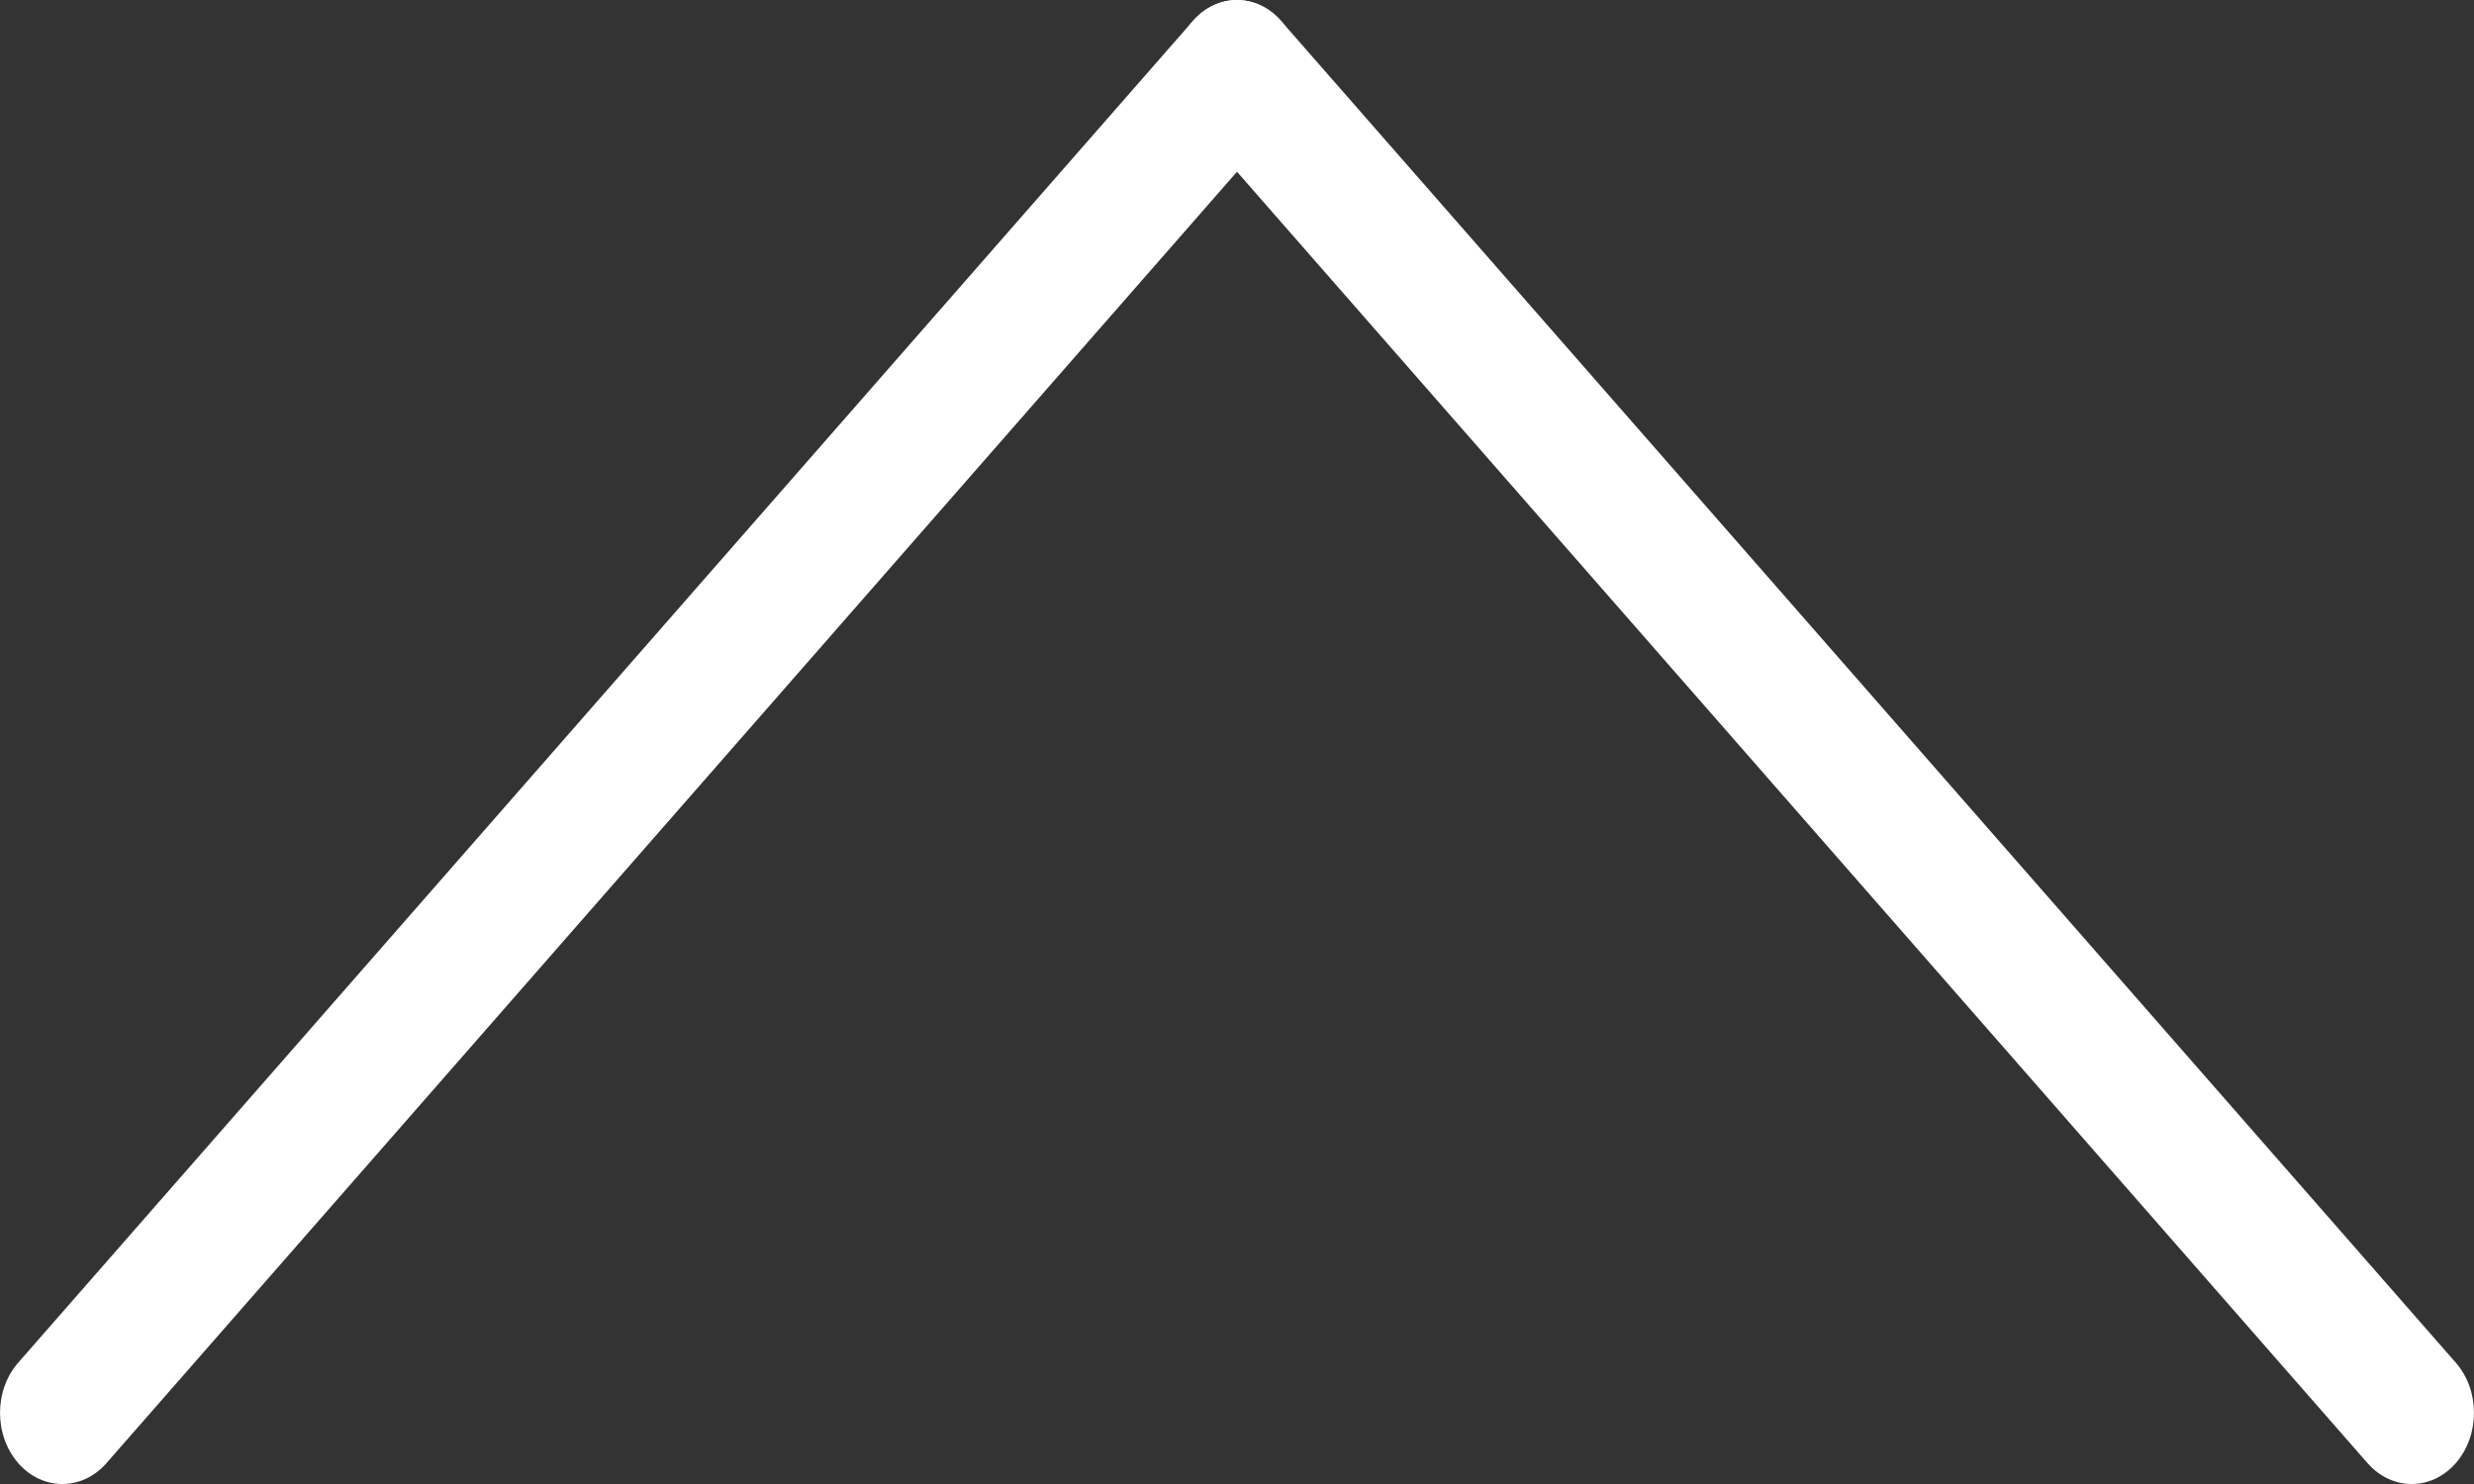
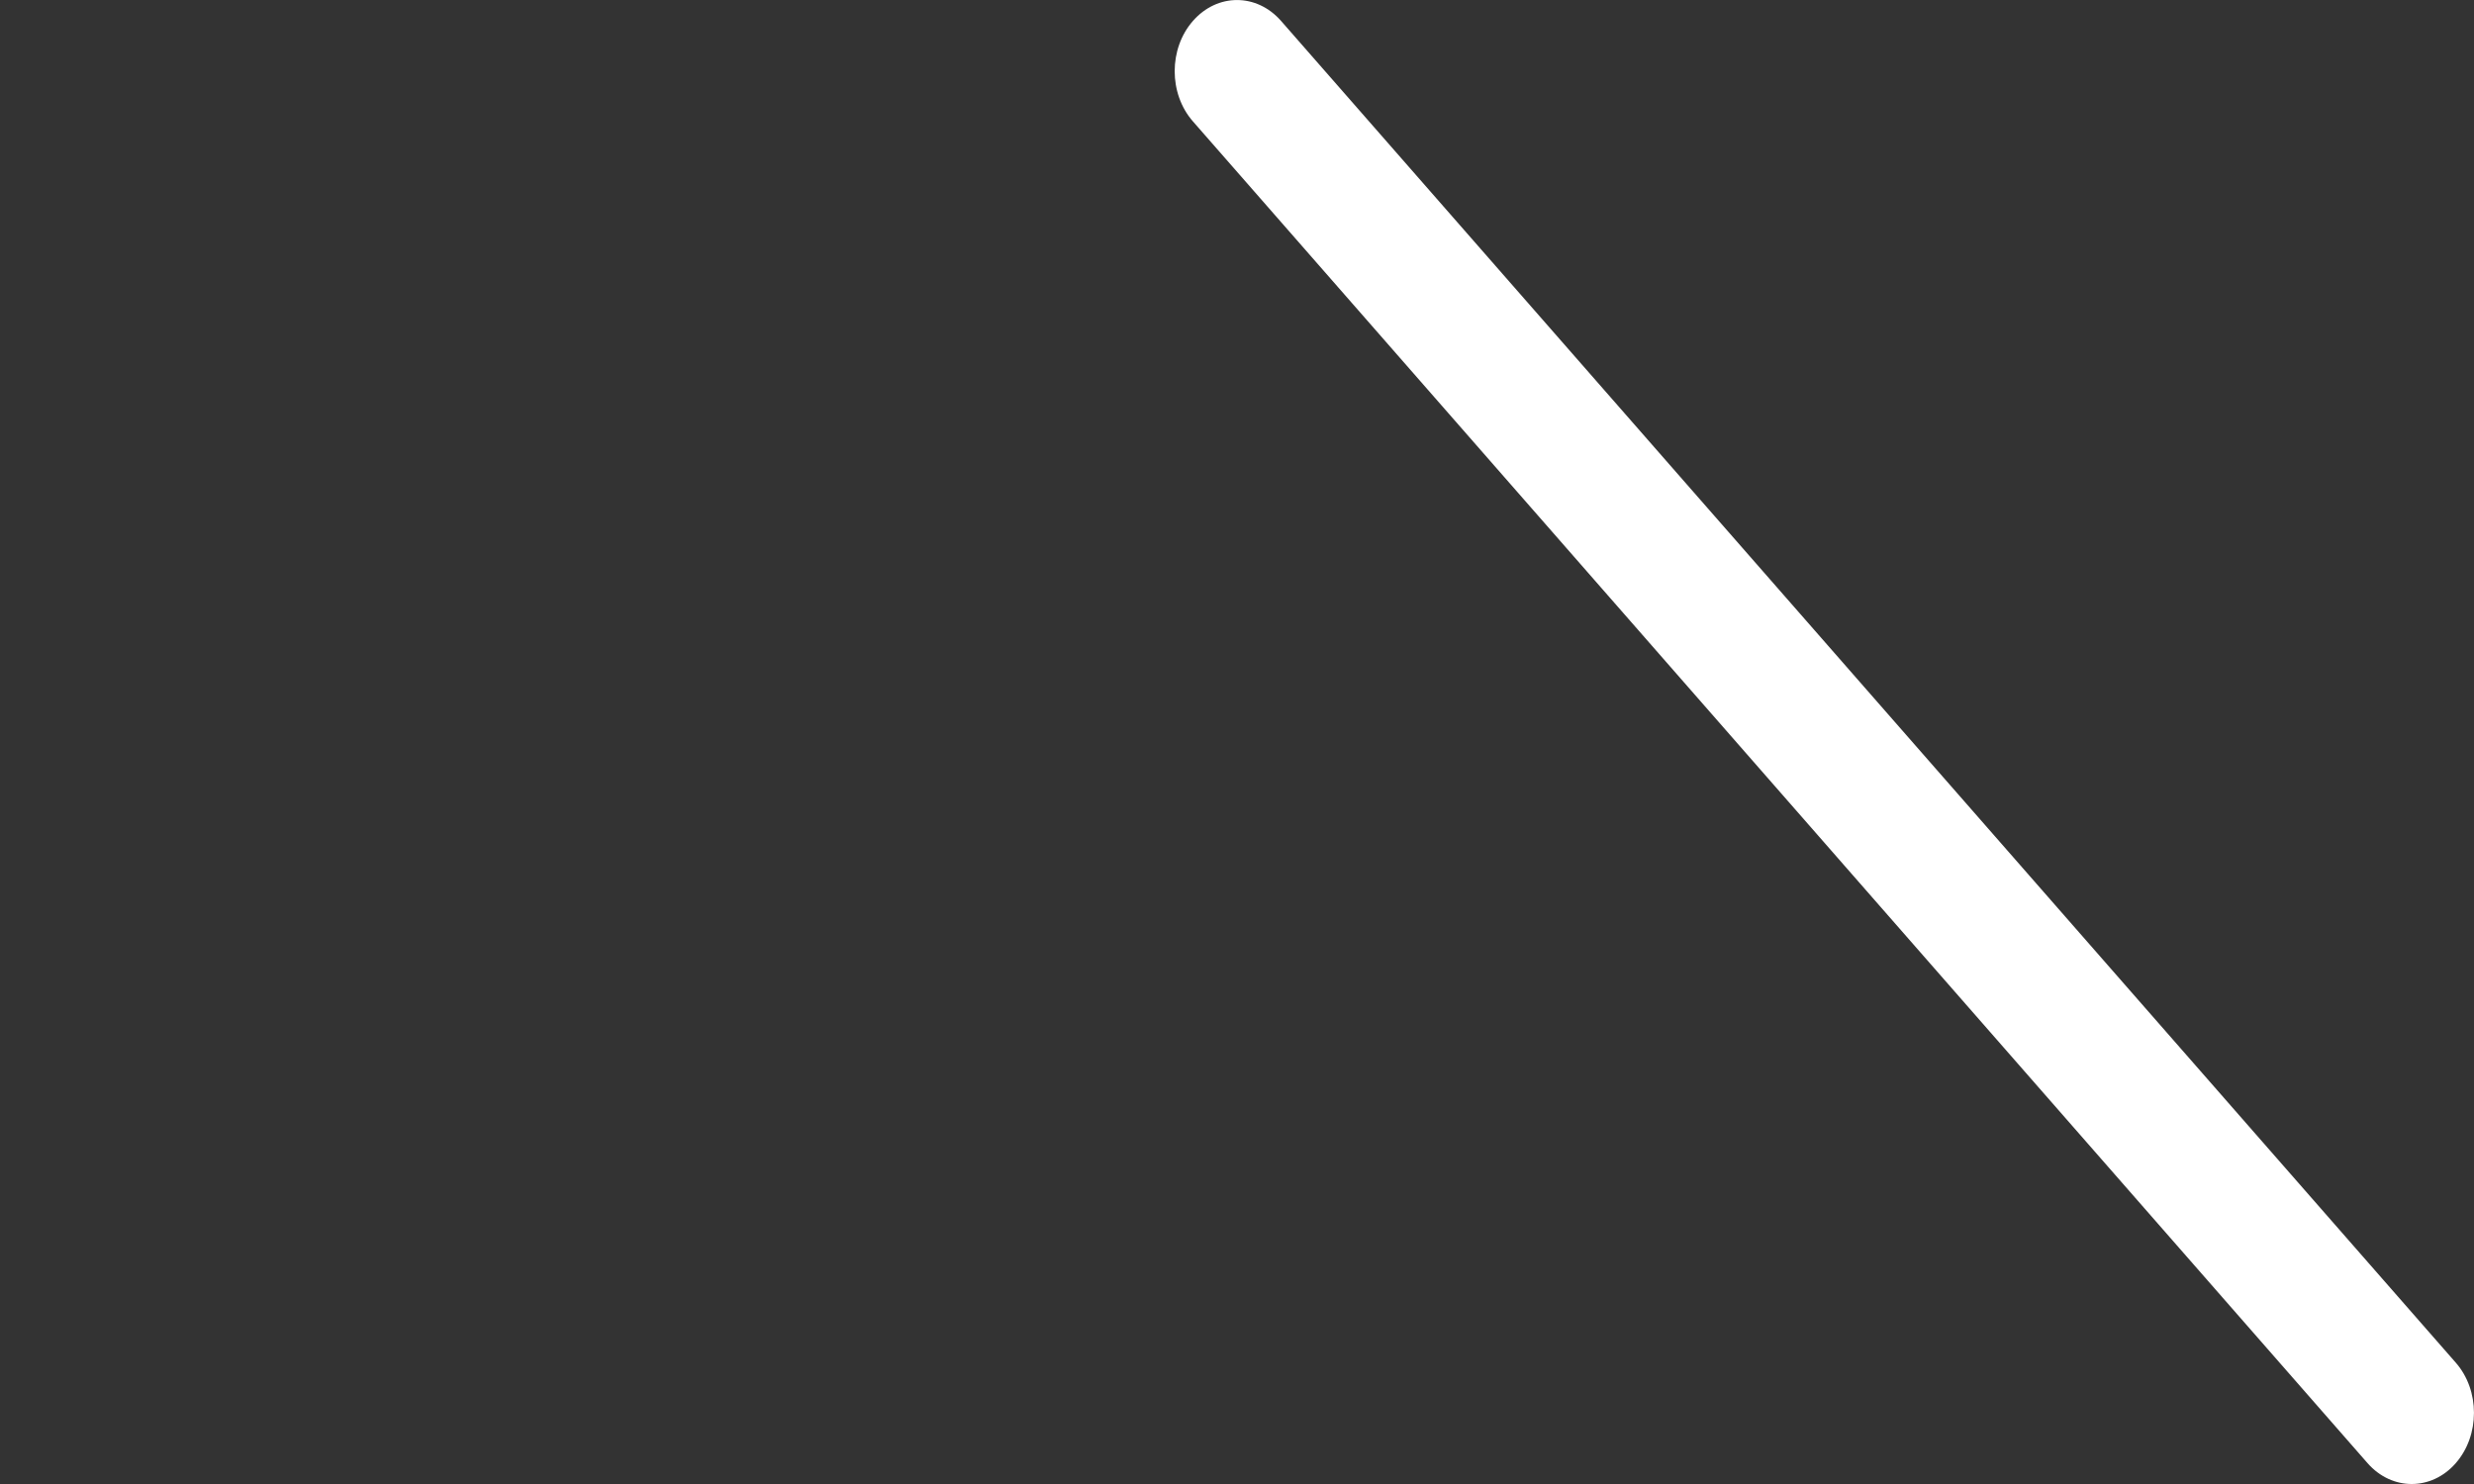
<svg xmlns="http://www.w3.org/2000/svg" width="20" height="12" viewBox="0 0 20 12" fill="none">
  <rect x="0" y="0" width="20" height="12" fill="#333333" stroke="none" />
-   <path d="M0.148 11.832C-0.049 11.607 -0.049 11.242 0.148 11.018L9.644 0.169C9.841 -0.056 10.159 -0.056 10.356 0.169C10.553 0.393 10.553 0.758 10.356 0.982L0.86 11.832C0.663 12.056 0.344 12.056 0.148 11.832Z" fill="white" />
  <path d="M19.852 11.832C20.049 11.607 20.049 11.242 19.852 11.018L10.356 0.169C10.159 -0.056 9.841 -0.056 9.644 0.169C9.447 0.393 9.447 0.758 9.644 0.982L19.14 11.832C19.337 12.056 19.656 12.056 19.852 11.832Z" fill="white" />
</svg>